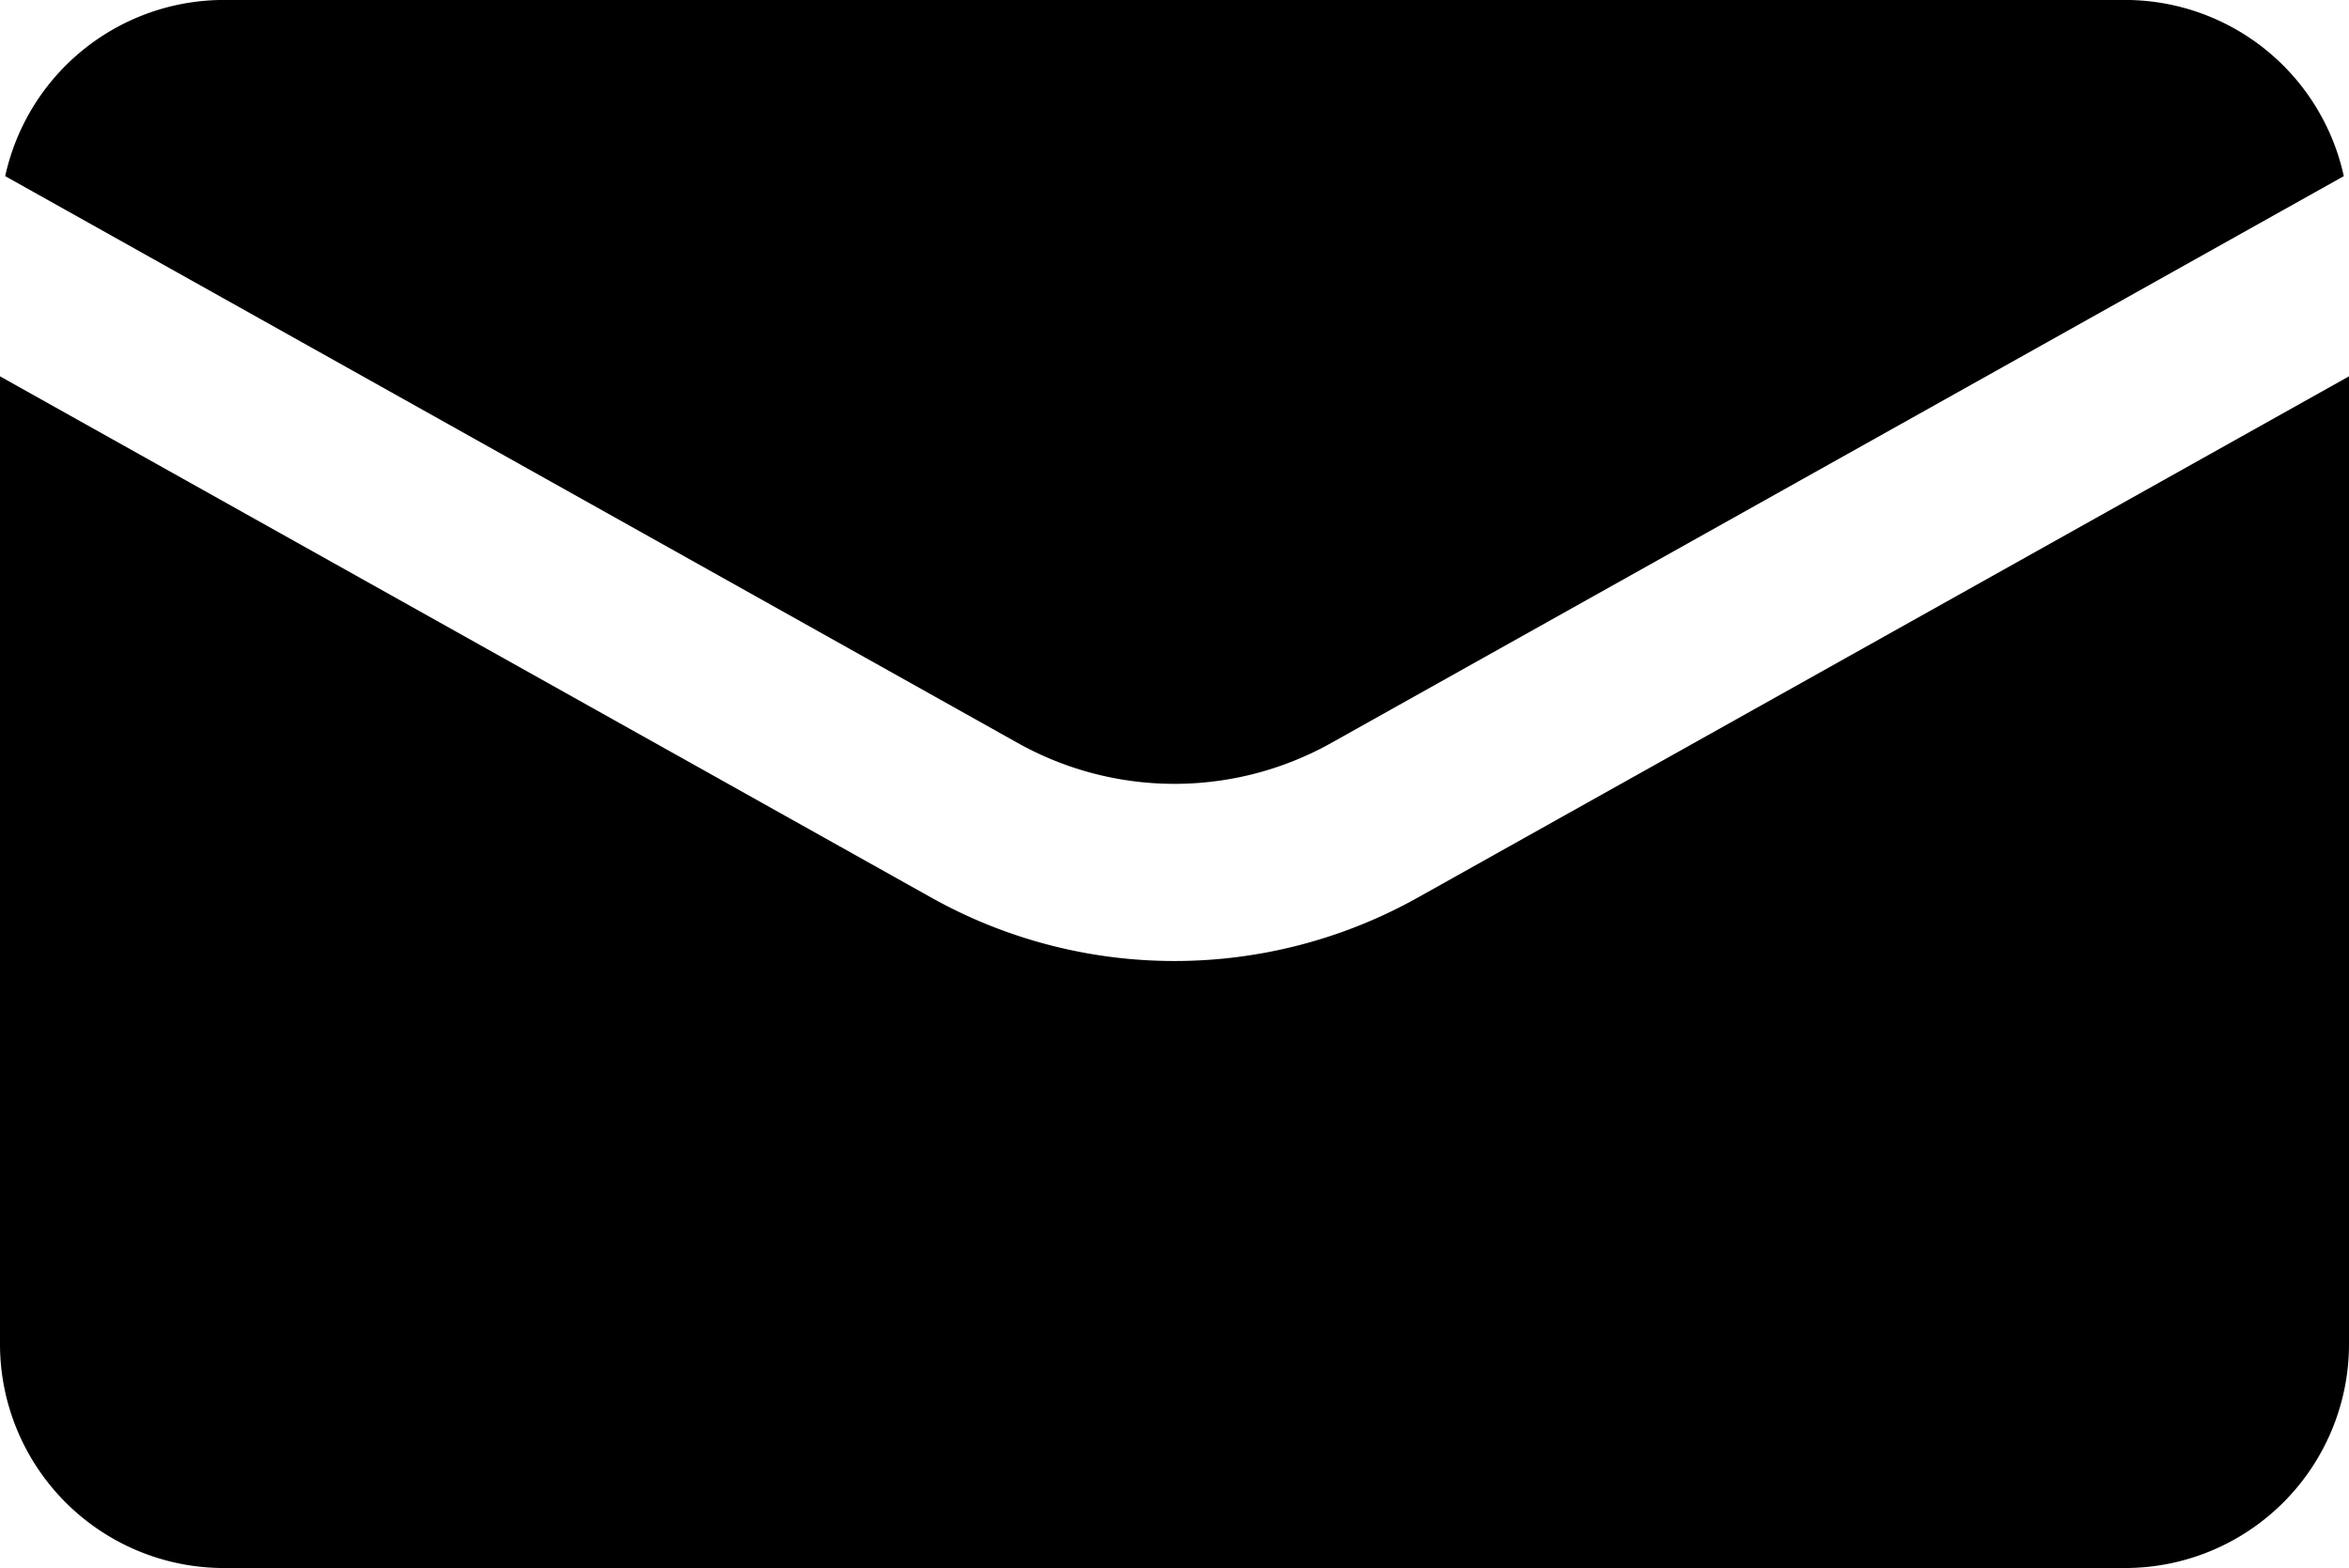
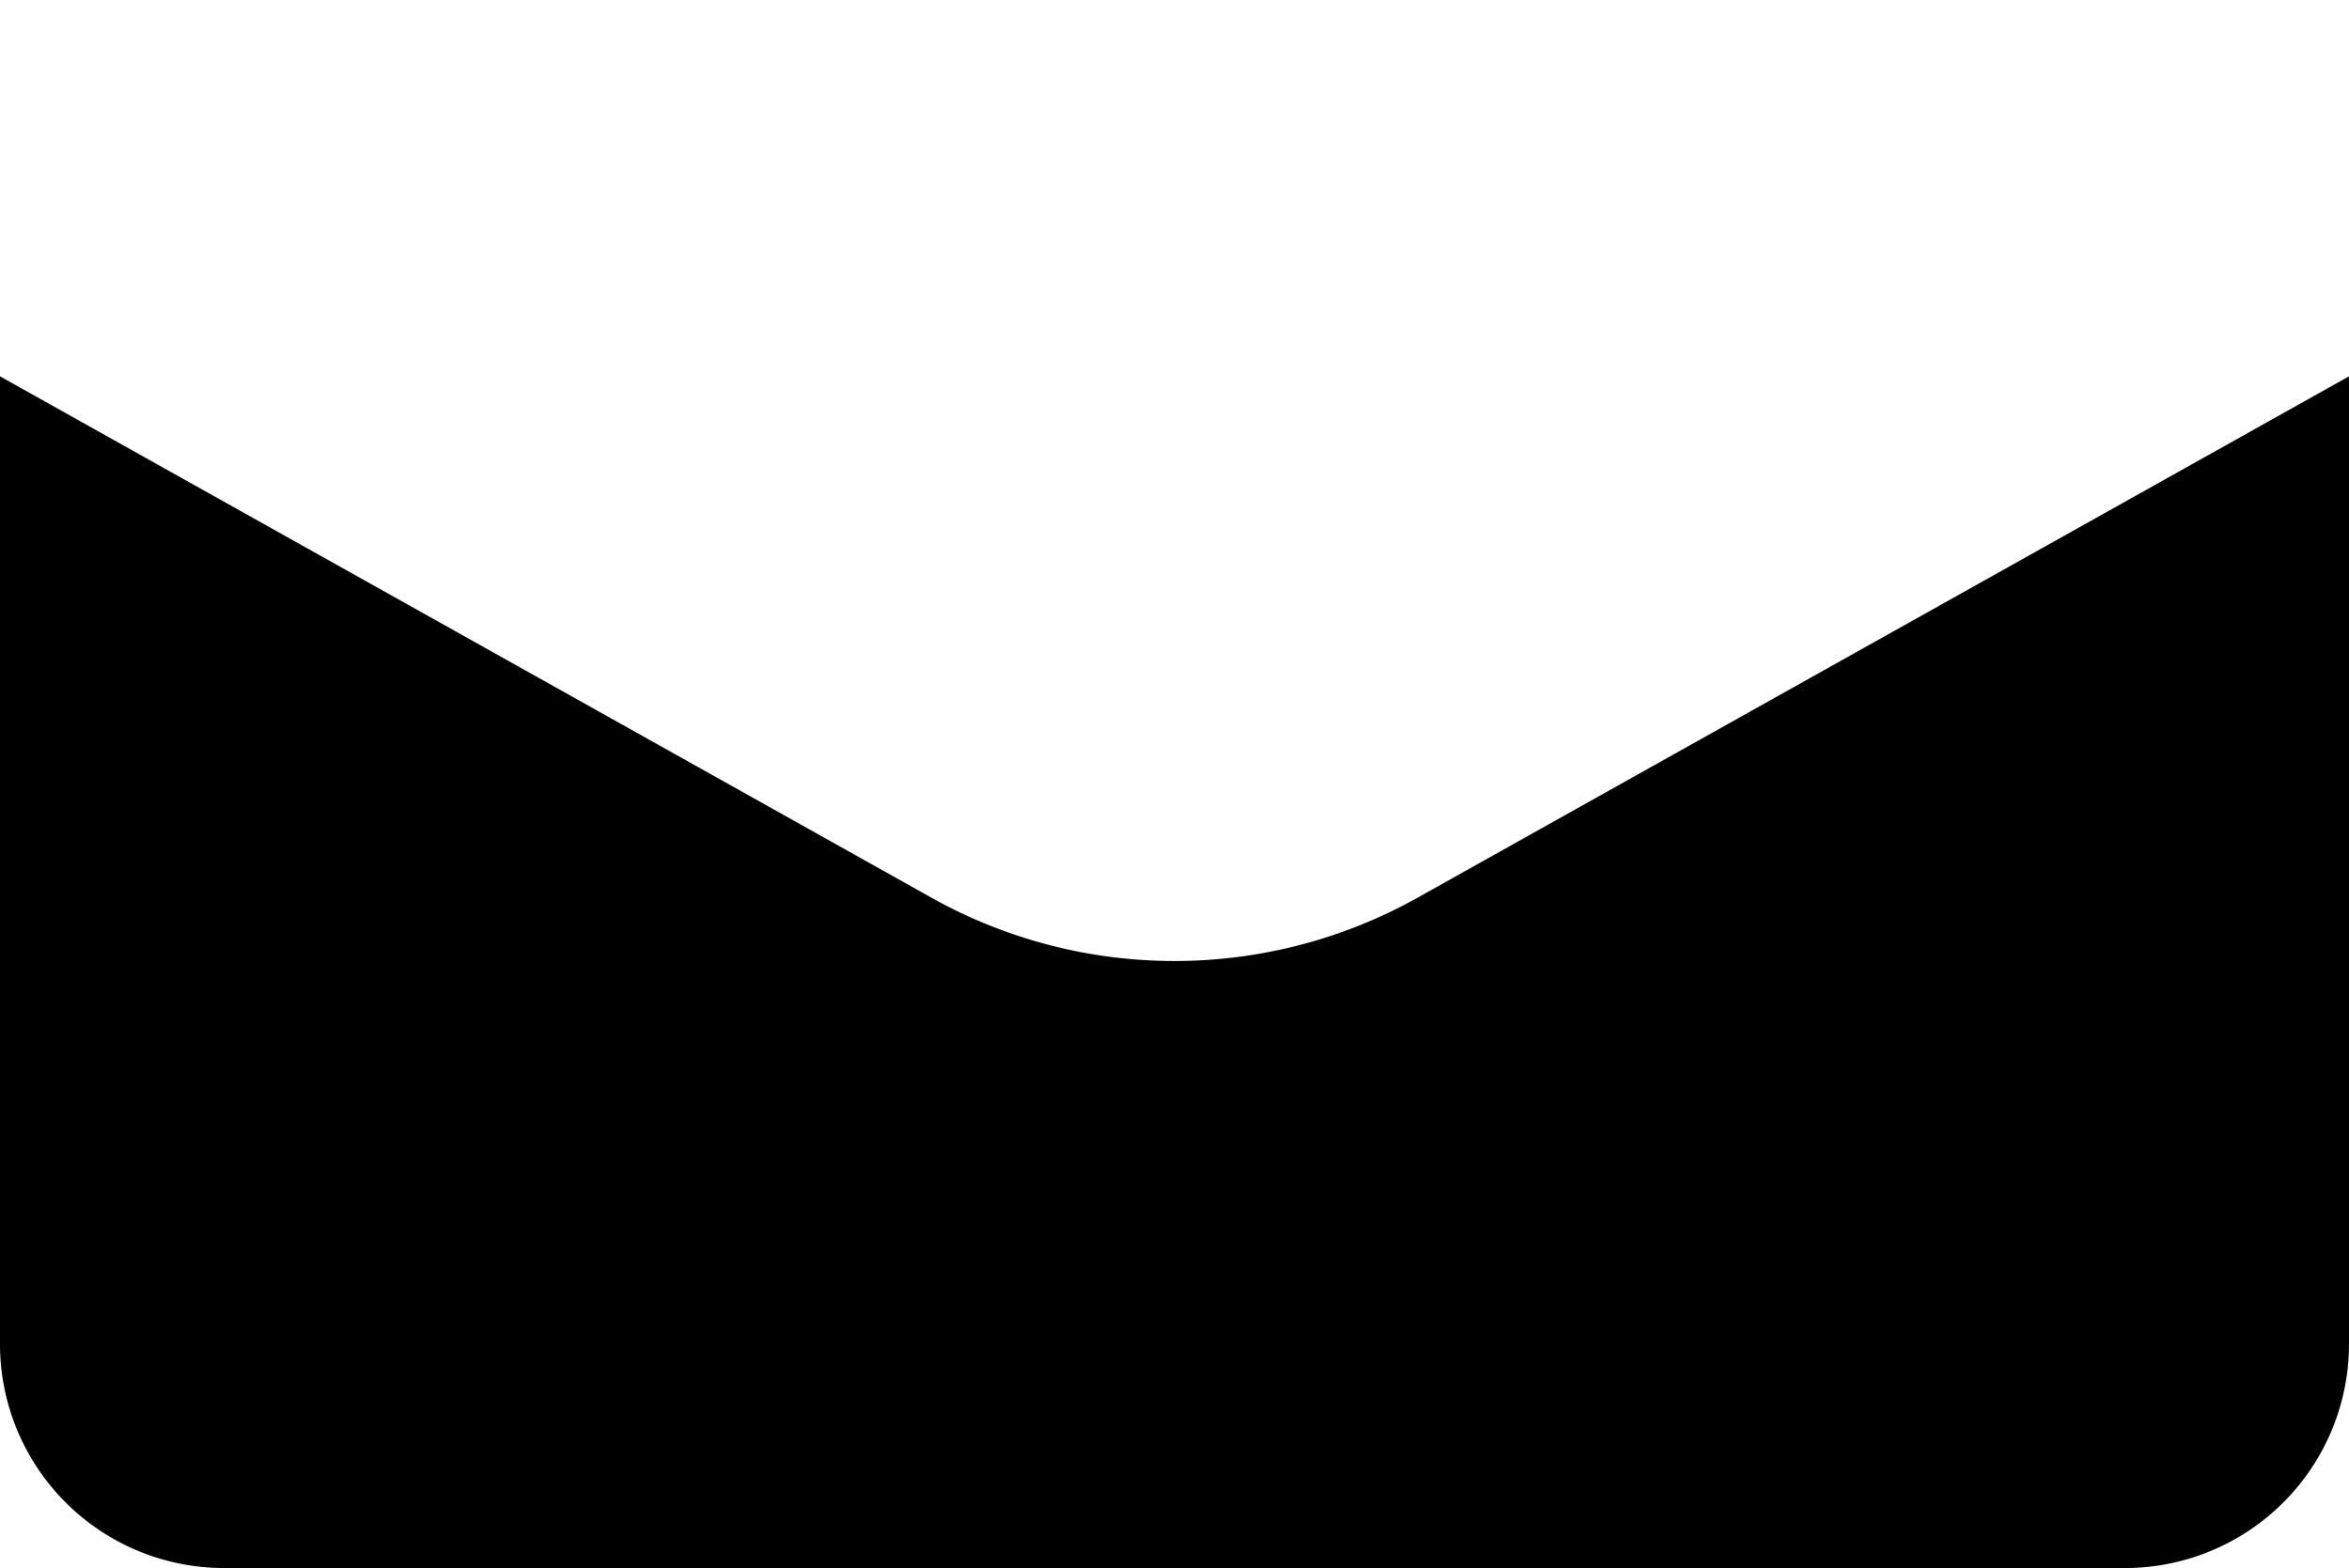
<svg xmlns="http://www.w3.org/2000/svg" id="Group_2" data-name="Group 2" width="54.659" height="36.491" viewBox="0 0 54.659 36.491">
  <defs>
    <clipPath id="clip-path">
      <rect id="Rectangle_2" data-name="Rectangle 2" width="54.659" height="36.491" fill="none" />
    </clipPath>
  </defs>
  <g id="Group_1" data-name="Group 1" clip-path="url(#clip-path)">
-     <path id="Path_1" data-name="Path 1" d="M55.05,4.1,31.491,17.29a7.469,7.469,0,0,1-7.3,0L.633,4.1A5.213,5.213,0,0,1,5.724,0H49.958A5.213,5.213,0,0,1,55.05,4.1" transform="translate(-0.512 -0.001)" />
    <path id="Path_2" data-name="Path 2" d="M54.659,45.733v22.52a5.213,5.213,0,0,1-5.213,5.213H5.213A5.213,5.213,0,0,1,0,68.253V45.733L21.665,57.861a11.592,11.592,0,0,0,11.33,0Z" transform="translate(0 -36.975)" />
  </g>
</svg>